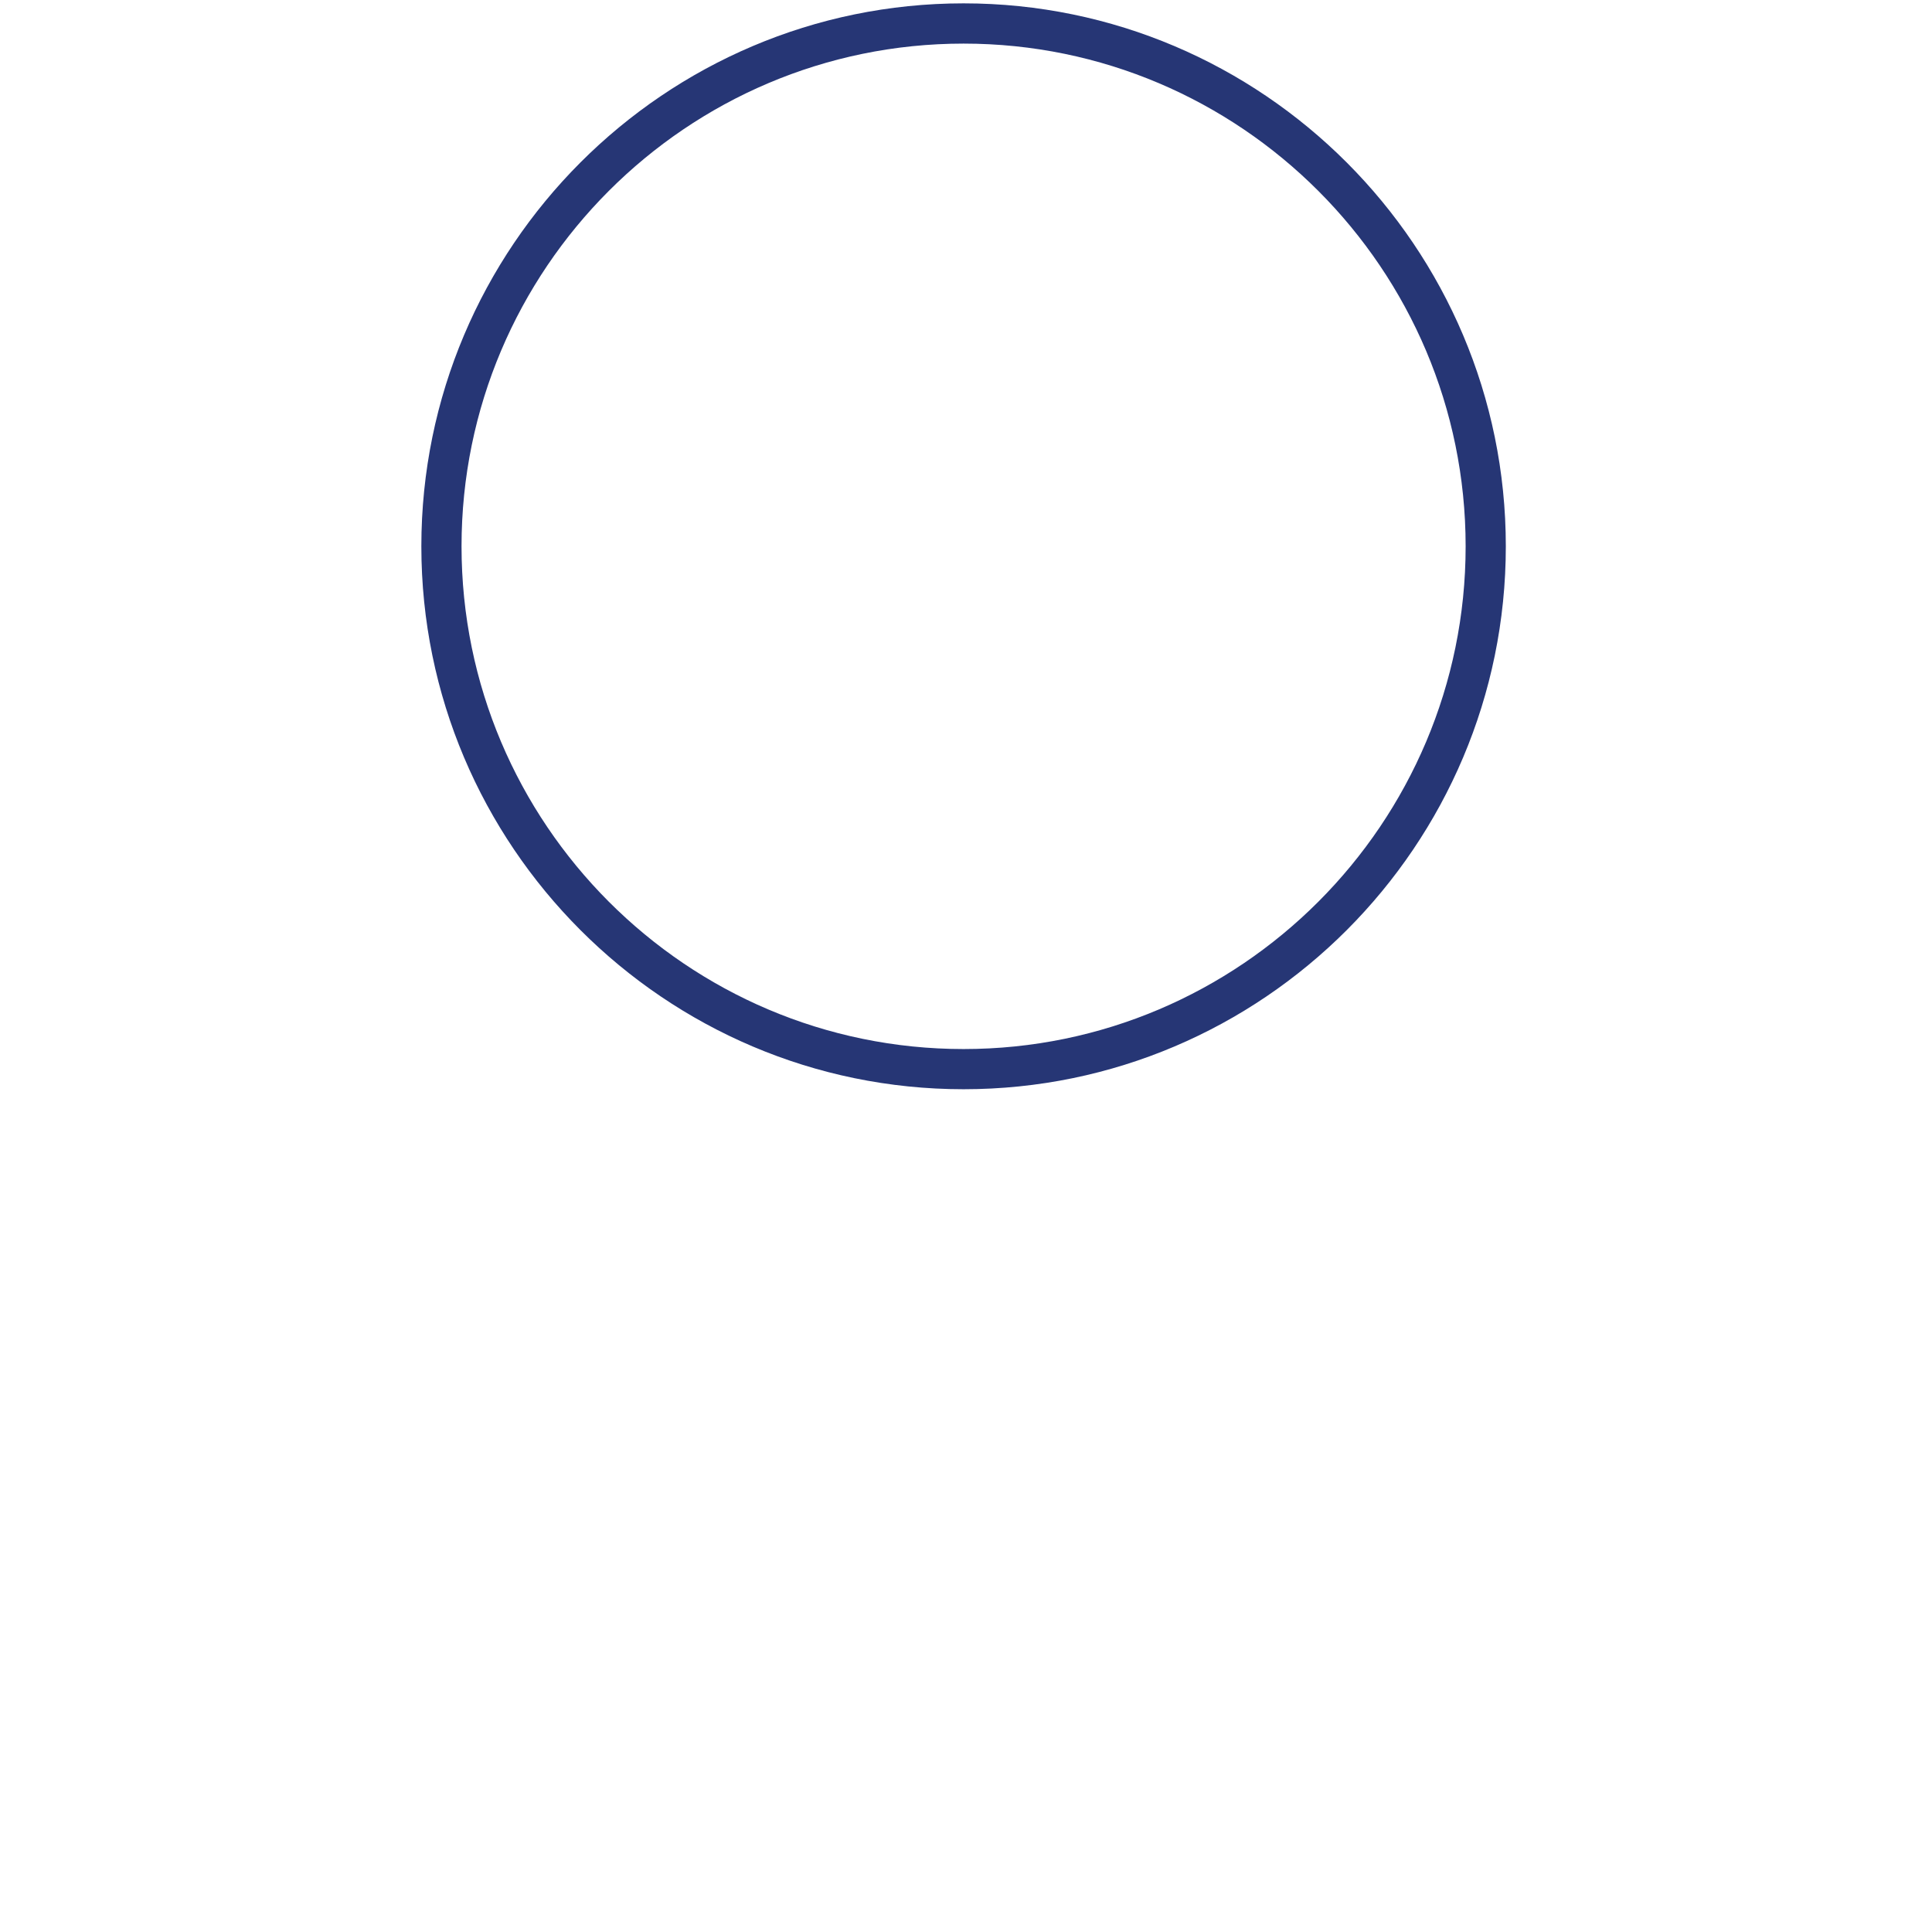
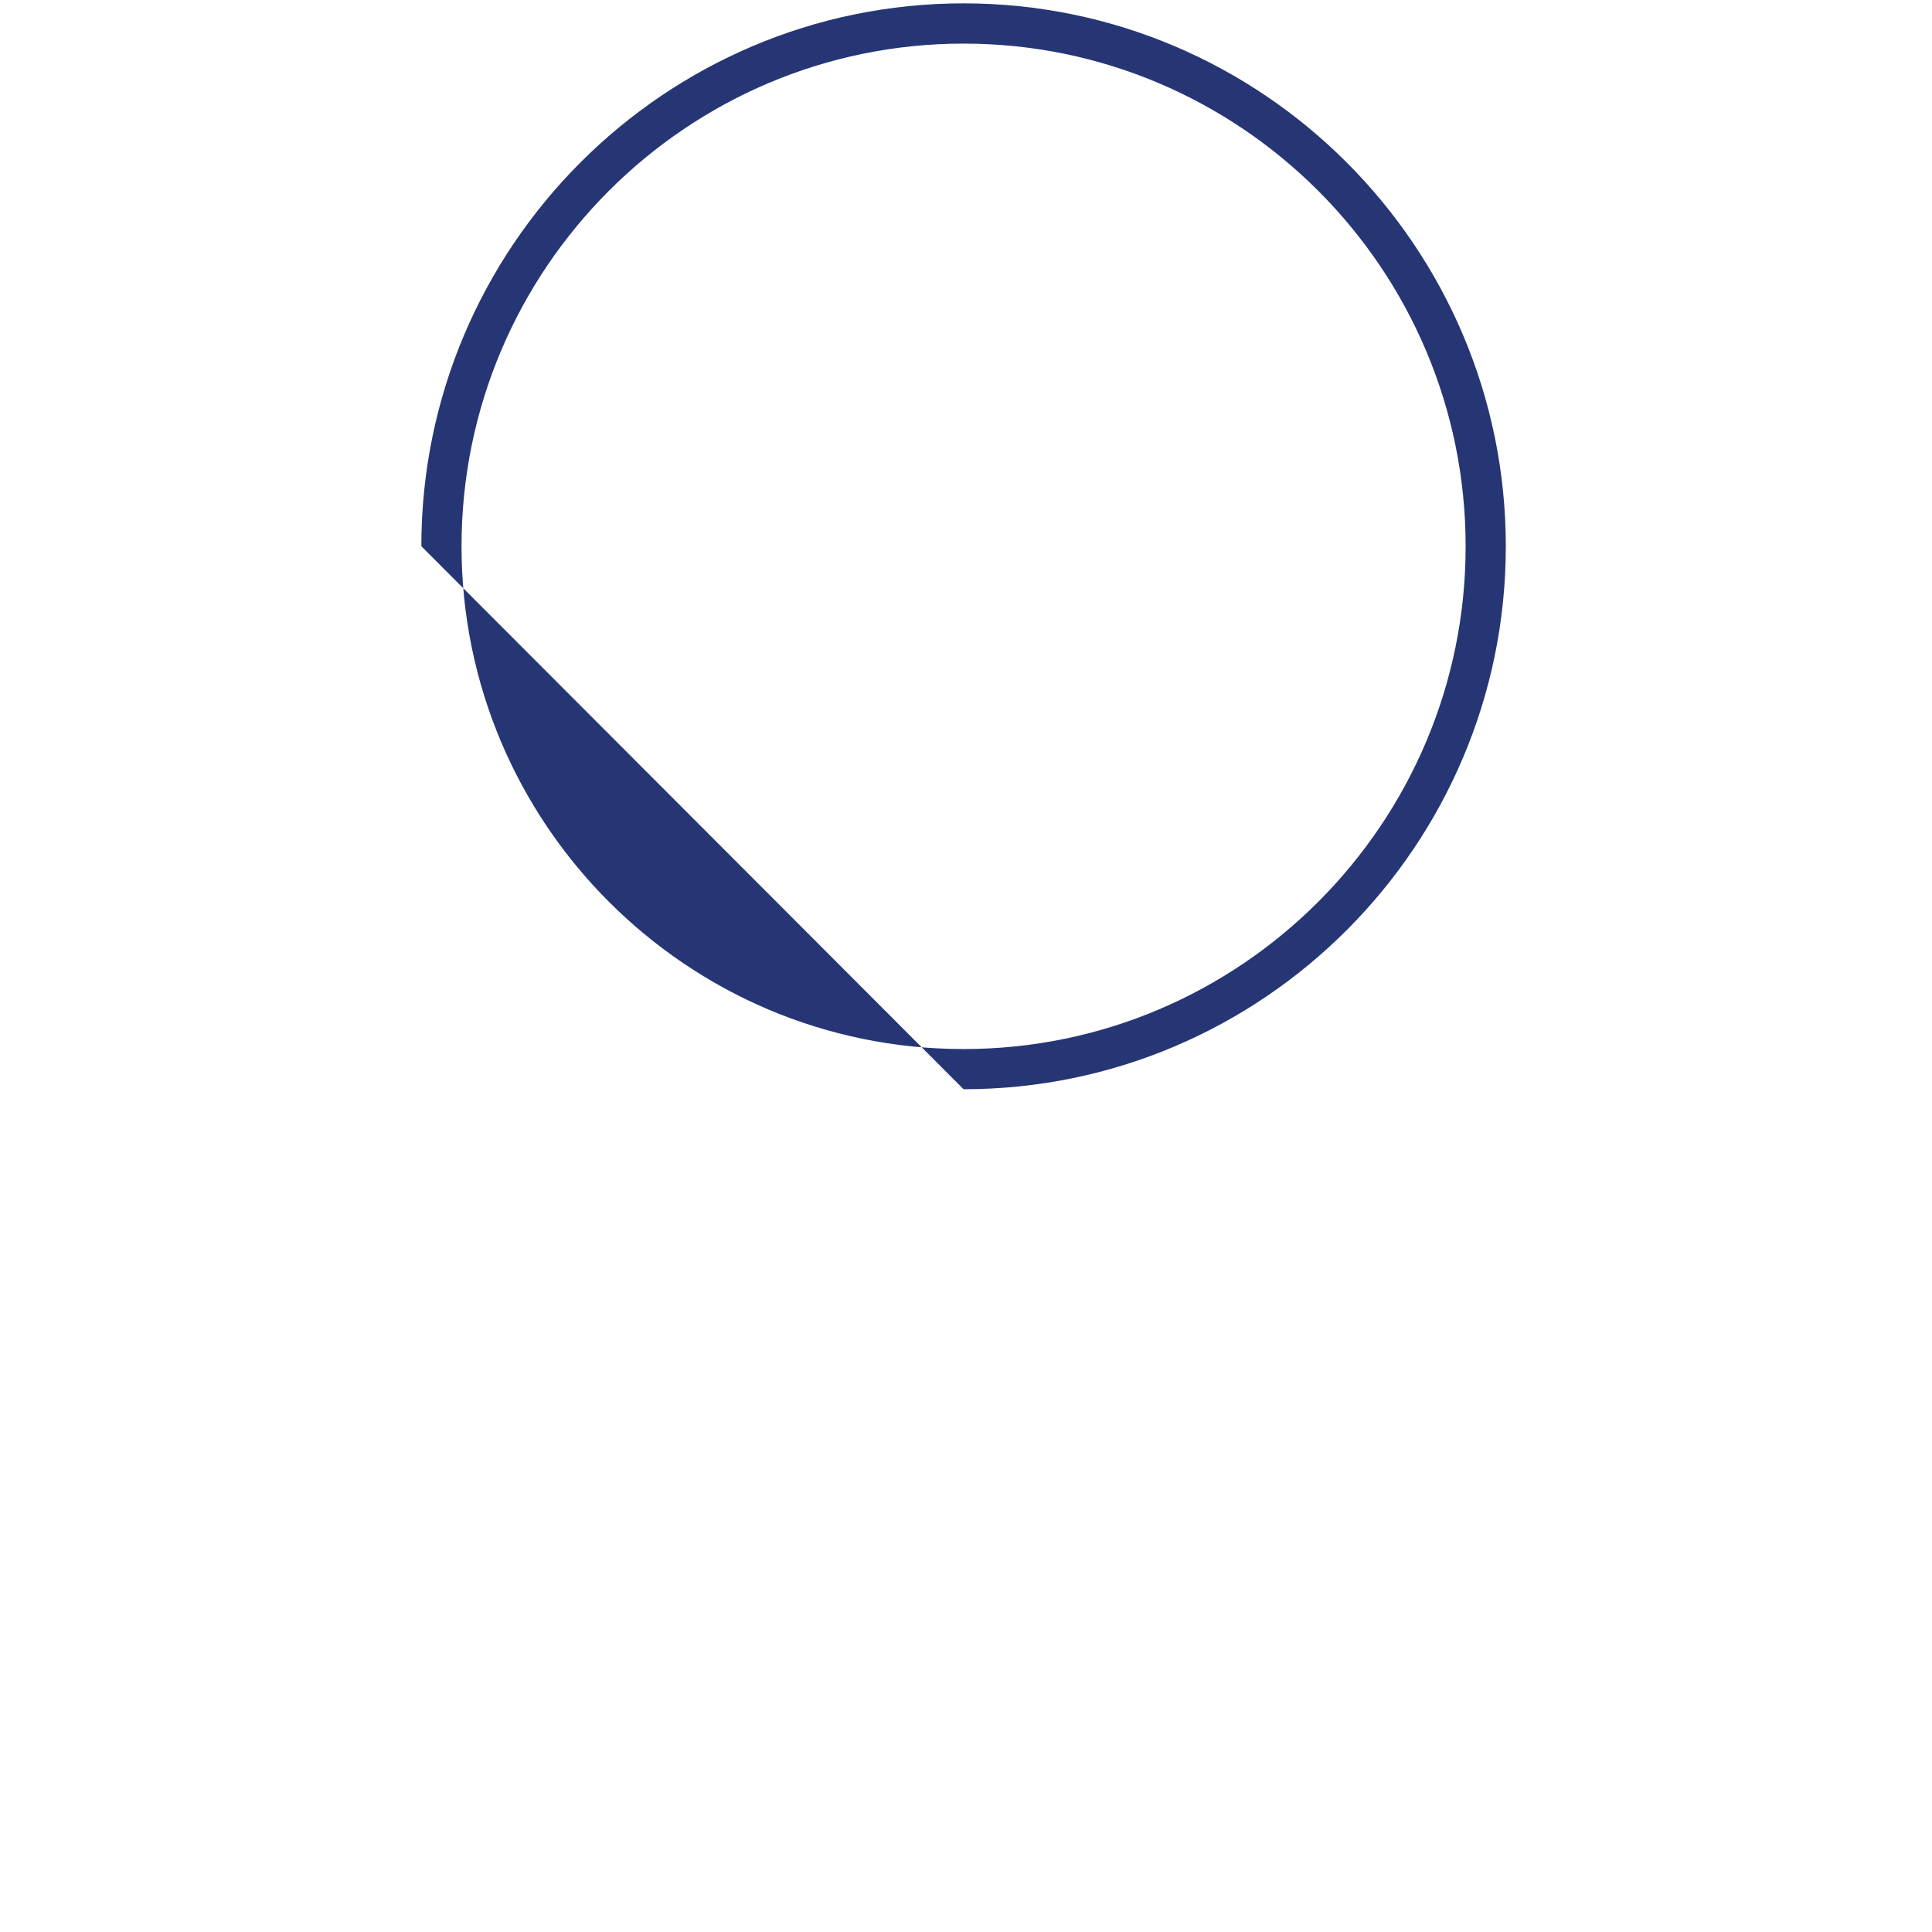
<svg xmlns="http://www.w3.org/2000/svg" version="1.1" id="Capa_1" x="0px" y="0px" width="288px" height="288px" viewBox="0 0 288 288" enable-background="new 0 0 288 288" xml:space="preserve">
-   <path fill="#263675" d="M143.64,162.37c44.57,0,80.83-36.31,80.83-80.93S188.21,0.5,143.64,0.5S62.81,36.81,62.81,81.43  S99.07,162.37,143.64,162.37z M143.64,6.5c41.27,0,74.84,33.62,74.84,74.94c0,41.32-33.57,74.94-74.84,74.94S68.8,122.76,68.8,81.43  C68.8,40.11,102.37,6.5,143.64,6.5z" />
+   <path fill="#263675" d="M143.64,162.37c44.57,0,80.83-36.31,80.83-80.93S188.21,0.5,143.64,0.5S62.81,36.81,62.81,81.43  z M143.64,6.5c41.27,0,74.84,33.62,74.84,74.94c0,41.32-33.57,74.94-74.84,74.94S68.8,122.76,68.8,81.43  C68.8,40.11,102.37,6.5,143.64,6.5z" />
</svg>